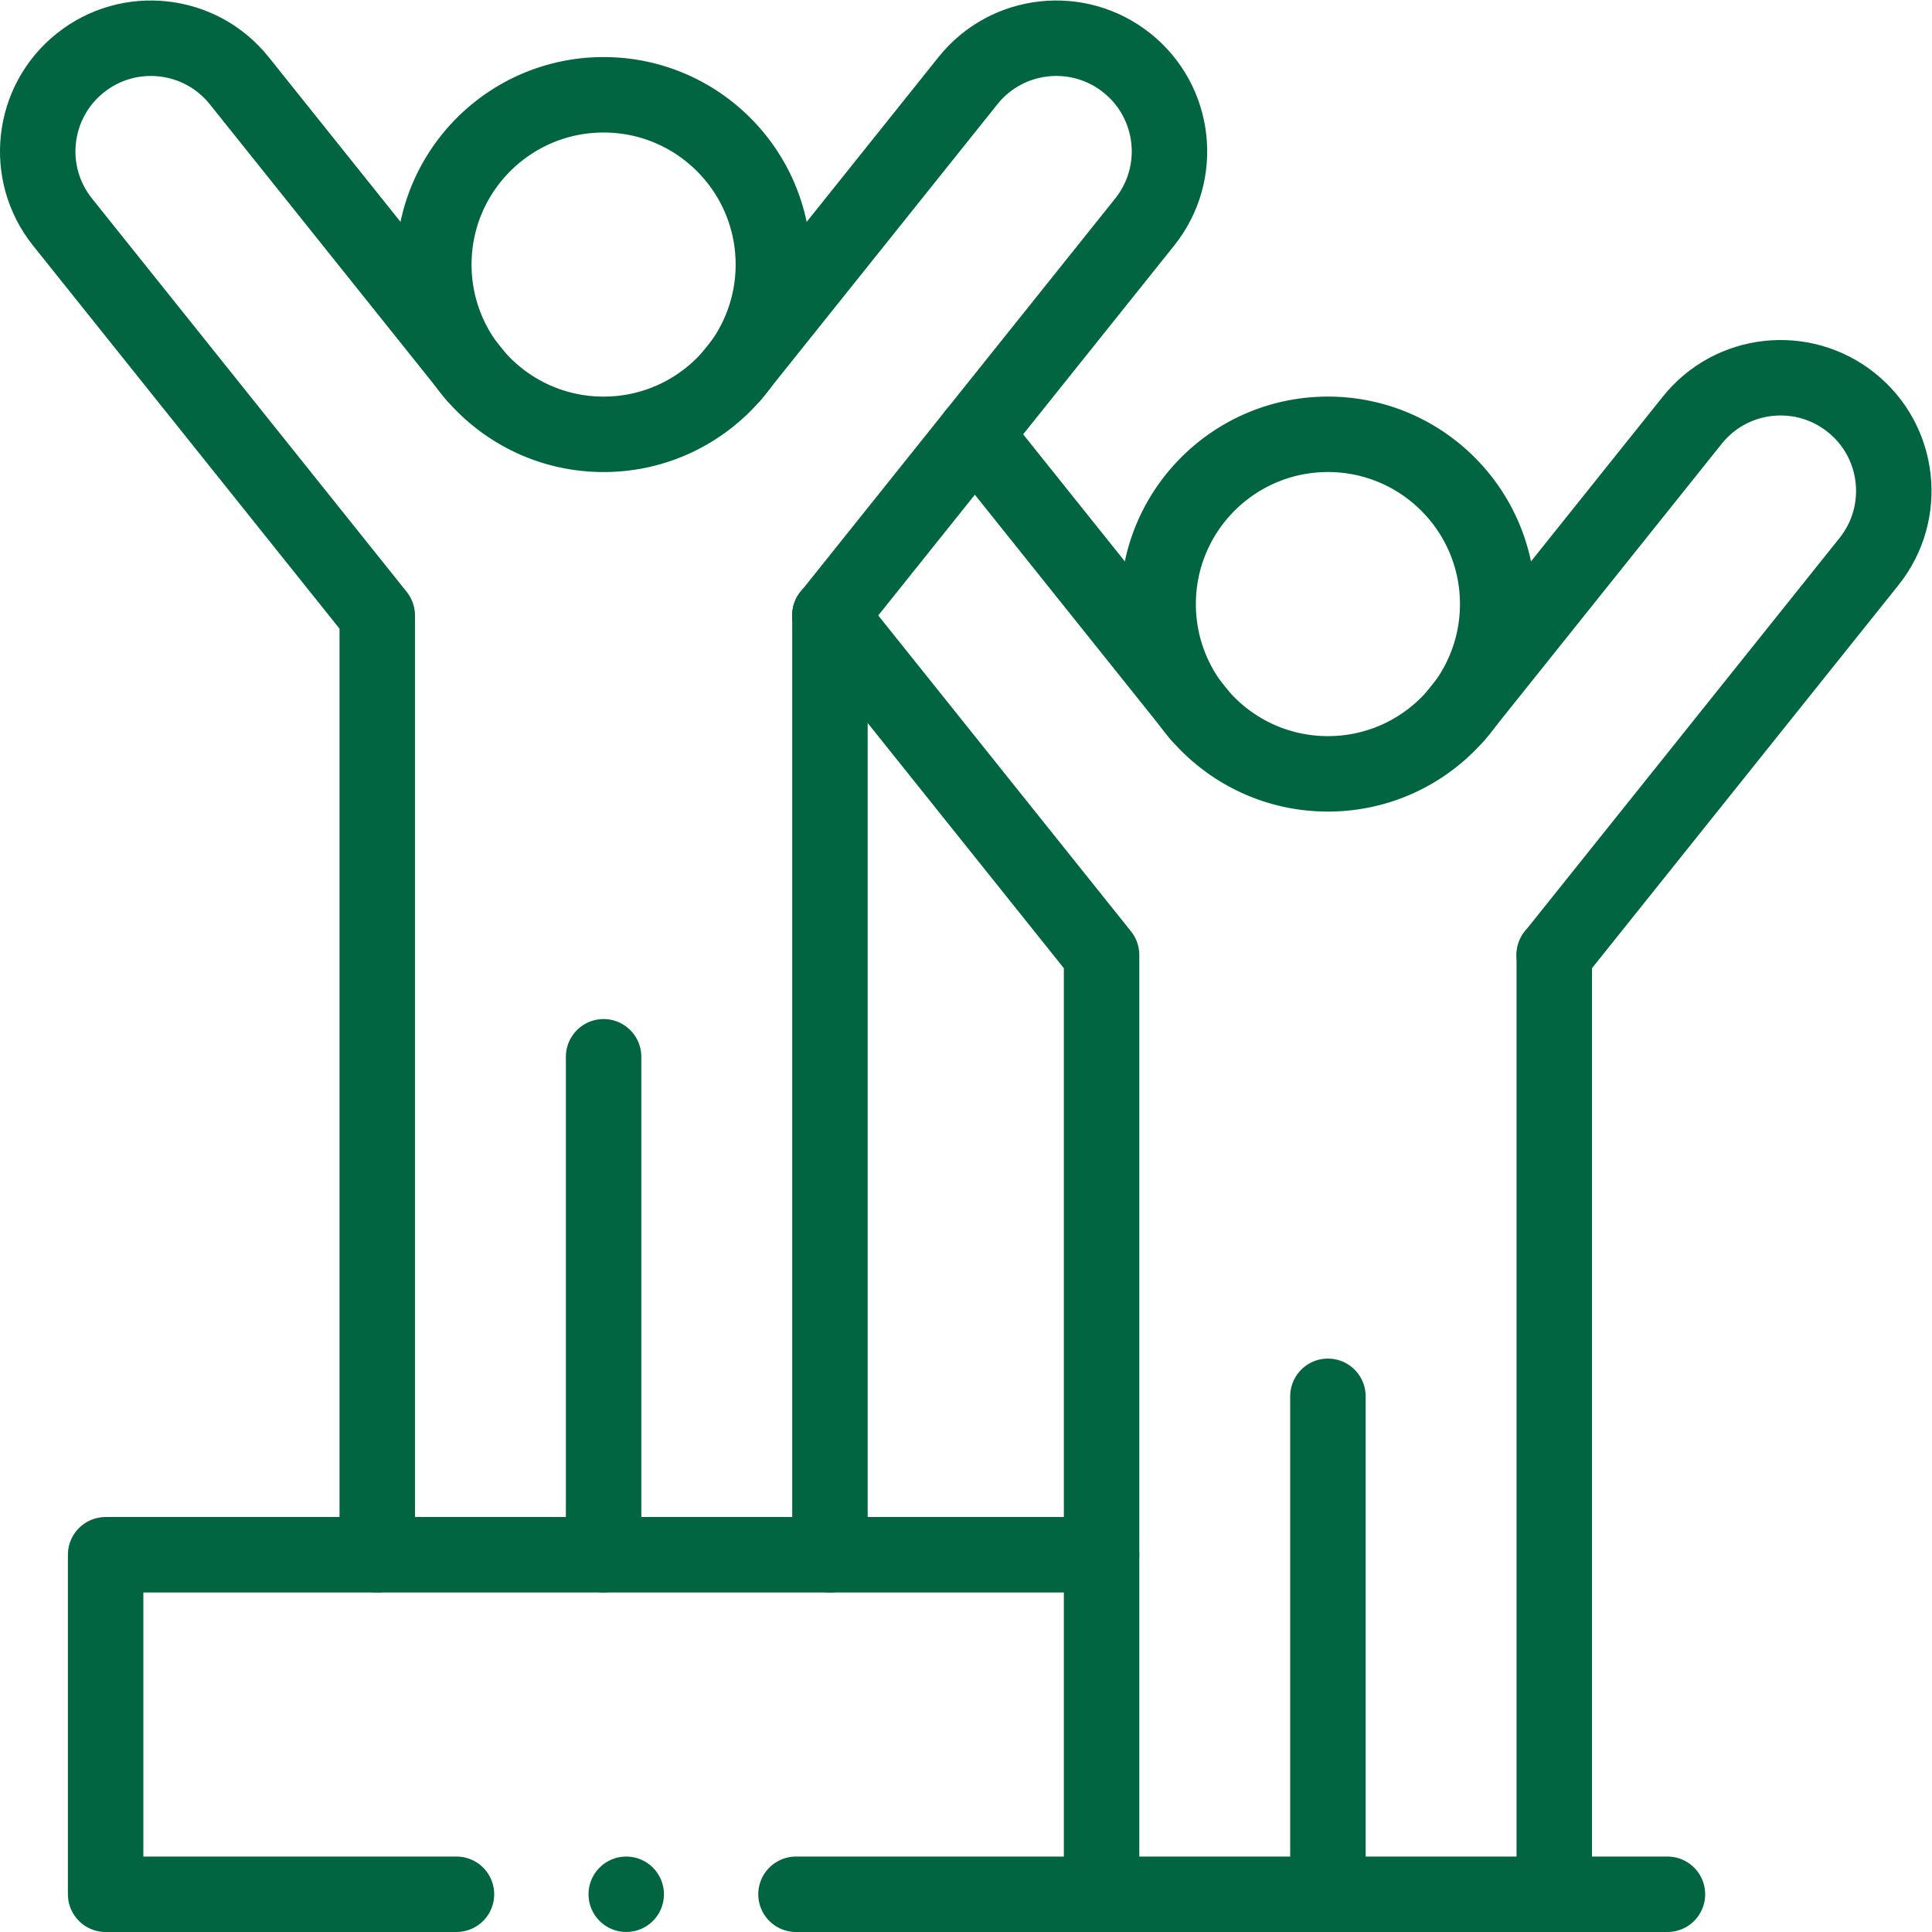
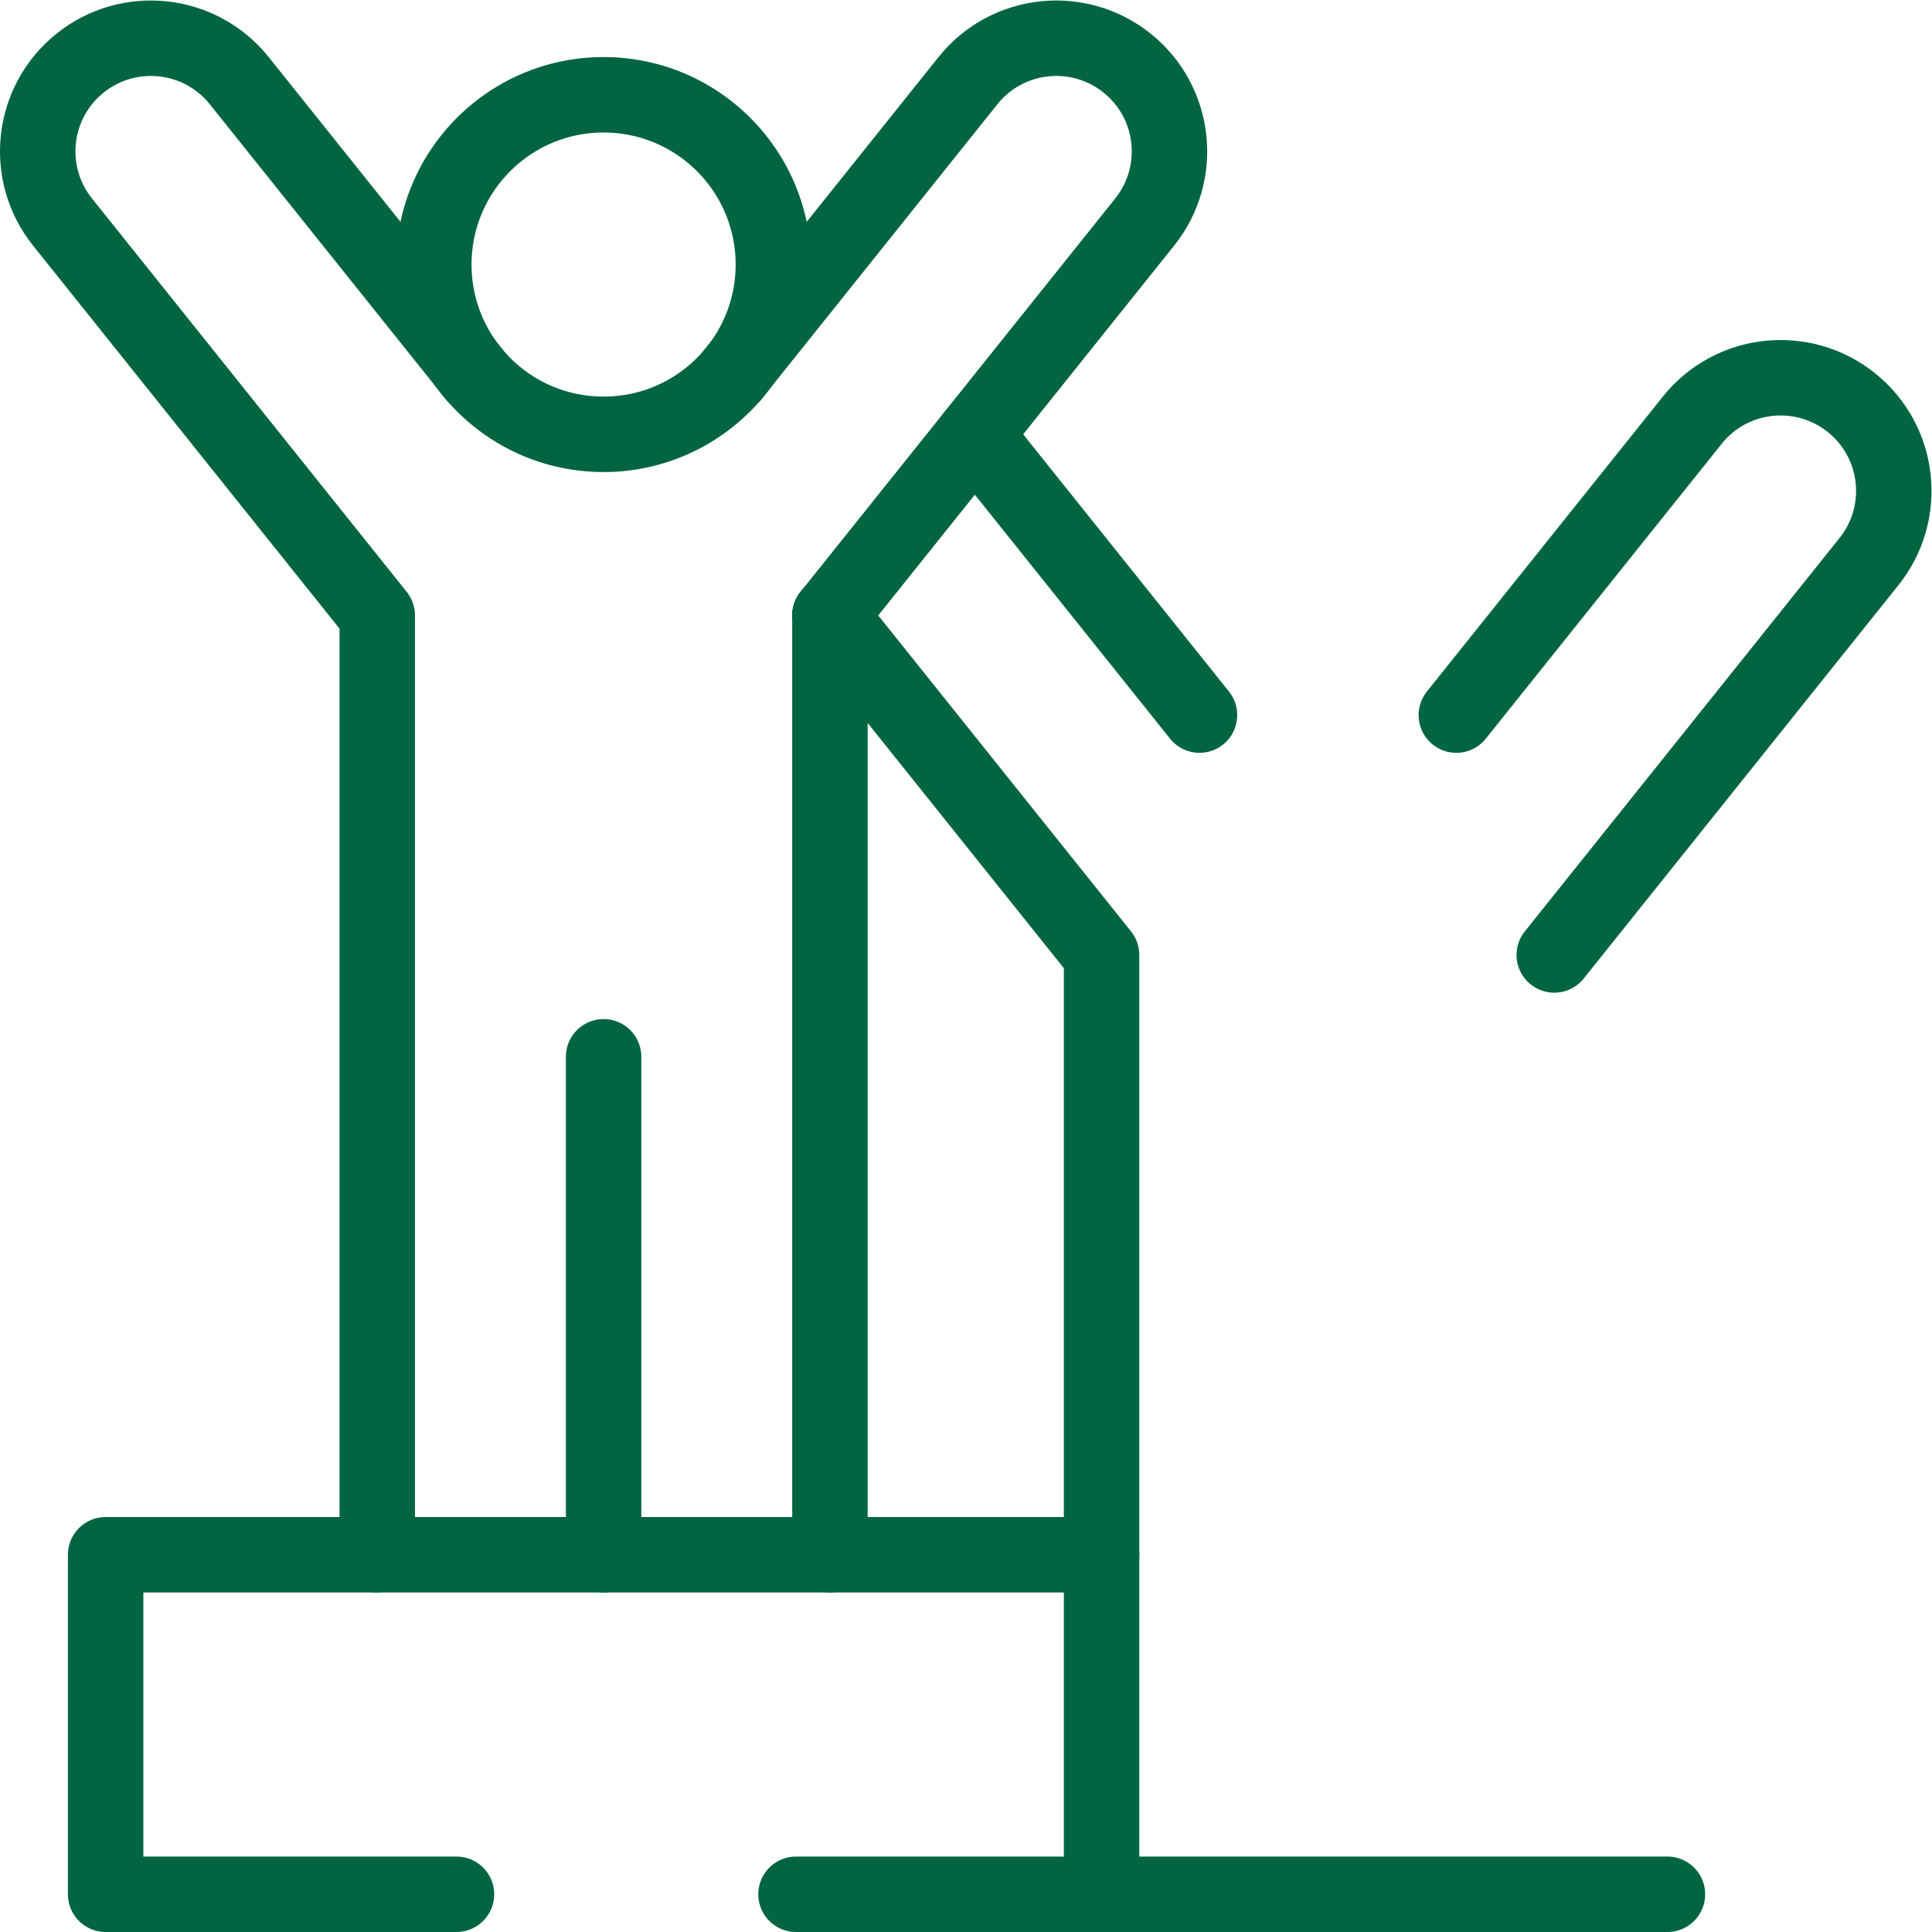
<svg xmlns="http://www.w3.org/2000/svg" xml:space="preserve" viewBox="0 0 682.667 682.667">
  <defs>
    <clipPath id="a">
      <path d="M0 512h512V0H0Z" />
    </clipPath>
  </defs>
  <g>
    <g>
      <g clip-path="url(#a)" transform="matrix(1.333,0,0,-1.333,0,682.667)">
        <g>
          <path d="M0 0a44.85 44.85 0 0 0-8.74 26.66c0 24.85 20.15 45 45 45s45-20.15 45-45c0-9.97-3.25-19.2-8.74-26.66-.71-.95-1.44-1.88-2.22-2.77-8.25-9.54-20.44-15.57-34.04-15.57-13.6 0-25.79 6.03-34.04 15.57C1.44-1.88.71-.95 0 0Z" style="fill:none;stroke:#016542;stroke-width:20;stroke-linecap:round;stroke-linejoin:round;stroke-miterlimit:10;stroke-dasharray:none;stroke-opacity:1" transform="translate(123.74,415.34)" />
        </g>
        <g>
          <path d="m0 0 83.42 104.27c10.36 12.94 8.26 31.82-4.68 42.16-12.91 10.33-31.81 8.28-42.16-4.68l-62.54-78.17" style="fill:none;stroke:#016542;stroke-width:20;stroke-linecap:round;stroke-linejoin:round;stroke-miterlimit:10;stroke-dasharray:none;stroke-opacity:1" transform="translate(220,348.99)" />
        </g>
        <g>
          <path d="M0 0v249.03" style="fill:none;stroke:#016542;stroke-width:20;stroke-linecap:round;stroke-linejoin:round;stroke-miterlimit:10;stroke-dasharray:none;stroke-opacity:1" transform="translate(220,100)" />
        </g>
        <g>
          <path d="m0 0-62.54 78.17c-10.34 12.94-29.25 15.02-42.16 4.68-12.94-10.34-15.04-29.22-4.68-42.16l83.42-104.27v-248.99" style="fill:none;stroke:#016542;stroke-width:20;stroke-linecap:round;stroke-linejoin:round;stroke-miterlimit:10;stroke-dasharray:none;stroke-opacity:1" transform="translate(125.96,412.57)" />
        </g>
        <g>
          <path d="M0 0v-132" style="fill:none;stroke:#016542;stroke-width:20;stroke-linecap:round;stroke-linejoin:round;stroke-miterlimit:10;stroke-dasharray:none;stroke-opacity:1" transform="translate(160,232)" />
        </g>
        <g>
          <path d="M0 0h-150v248.99l-72 89.99-.01.01" style="fill:none;stroke:#016542;stroke-width:20;stroke-linecap:round;stroke-linejoin:round;stroke-miterlimit:10;stroke-dasharray:none;stroke-opacity:1" transform="translate(442,10)" />
        </g>
        <g>
-           <path d="M0 0a44.85 44.85 0 0 0-8.74 26.66c0 24.85 20.15 45 45 45s45-20.15 45-45c0-9.97-3.25-19.2-8.74-26.66-.71-.95-1.44-1.88-2.22-2.77-8.25-9.54-20.44-15.57-34.04-15.57-13.6 0-25.79 6.03-34.04 15.57C1.44-1.88.71-.95 0 0Z" style="fill:none;stroke:#016542;stroke-width:20;stroke-linecap:round;stroke-linejoin:round;stroke-miterlimit:10;stroke-dasharray:none;stroke-opacity:1" transform="translate(315.74,325.34)" />
-         </g>
+           </g>
        <g>
          <path d="m0 0 83.42 104.27c10.36 12.94 8.26 31.82-4.68 42.16-12.91 10.33-31.81 8.28-42.16-4.68l-62.54-78.17" style="fill:none;stroke:#016542;stroke-width:20;stroke-linecap:round;stroke-linejoin:round;stroke-miterlimit:10;stroke-dasharray:none;stroke-opacity:1" transform="translate(412,258.99)" />
        </g>
        <g>
-           <path d="M0 0v249.03" style="fill:none;stroke:#016542;stroke-width:20;stroke-linecap:round;stroke-linejoin:round;stroke-miterlimit:10;stroke-dasharray:none;stroke-opacity:1" transform="translate(412,10)" />
-         </g>
+           </g>
        <g>
          <path d="m0 0-59.55 74.43" style="fill:none;stroke:#016542;stroke-width:20;stroke-linecap:round;stroke-linejoin:round;stroke-miterlimit:10;stroke-dasharray:none;stroke-opacity:1" transform="translate(317.96,322.57)" />
        </g>
        <g>
-           <path d="M0 0v-132" style="fill:none;stroke:#016542;stroke-width:20;stroke-linecap:round;stroke-linejoin:round;stroke-miterlimit:10;stroke-dasharray:none;stroke-opacity:1" transform="translate(352,142)" />
-         </g>
+           </g>
        <g>
-           <path d="M0 0c-5.518 0-10 4.482-10 10s4.482 10 10 10 10-4.482 10-10S5.518 0 0 0" style="fill:#016542;fill-opacity:1;fill-rule:nonzero;stroke:none" transform="translate(166)" />
-         </g>
+           </g>
        <g>
          <path d="M0 0h-81" style="fill:none;stroke:#016542;stroke-width:20;stroke-linecap:round;stroke-linejoin:round;stroke-miterlimit:10;stroke-dasharray:none;stroke-opacity:1" transform="translate(292,10)" />
        </g>
        <g>
          <path d="M0 0h-93v90h264" style="fill:none;stroke:#016542;stroke-width:20;stroke-linecap:round;stroke-linejoin:round;stroke-miterlimit:10;stroke-dasharray:none;stroke-opacity:1" transform="translate(121,10)" />
        </g>
      </g>
    </g>
  </g>
</svg>